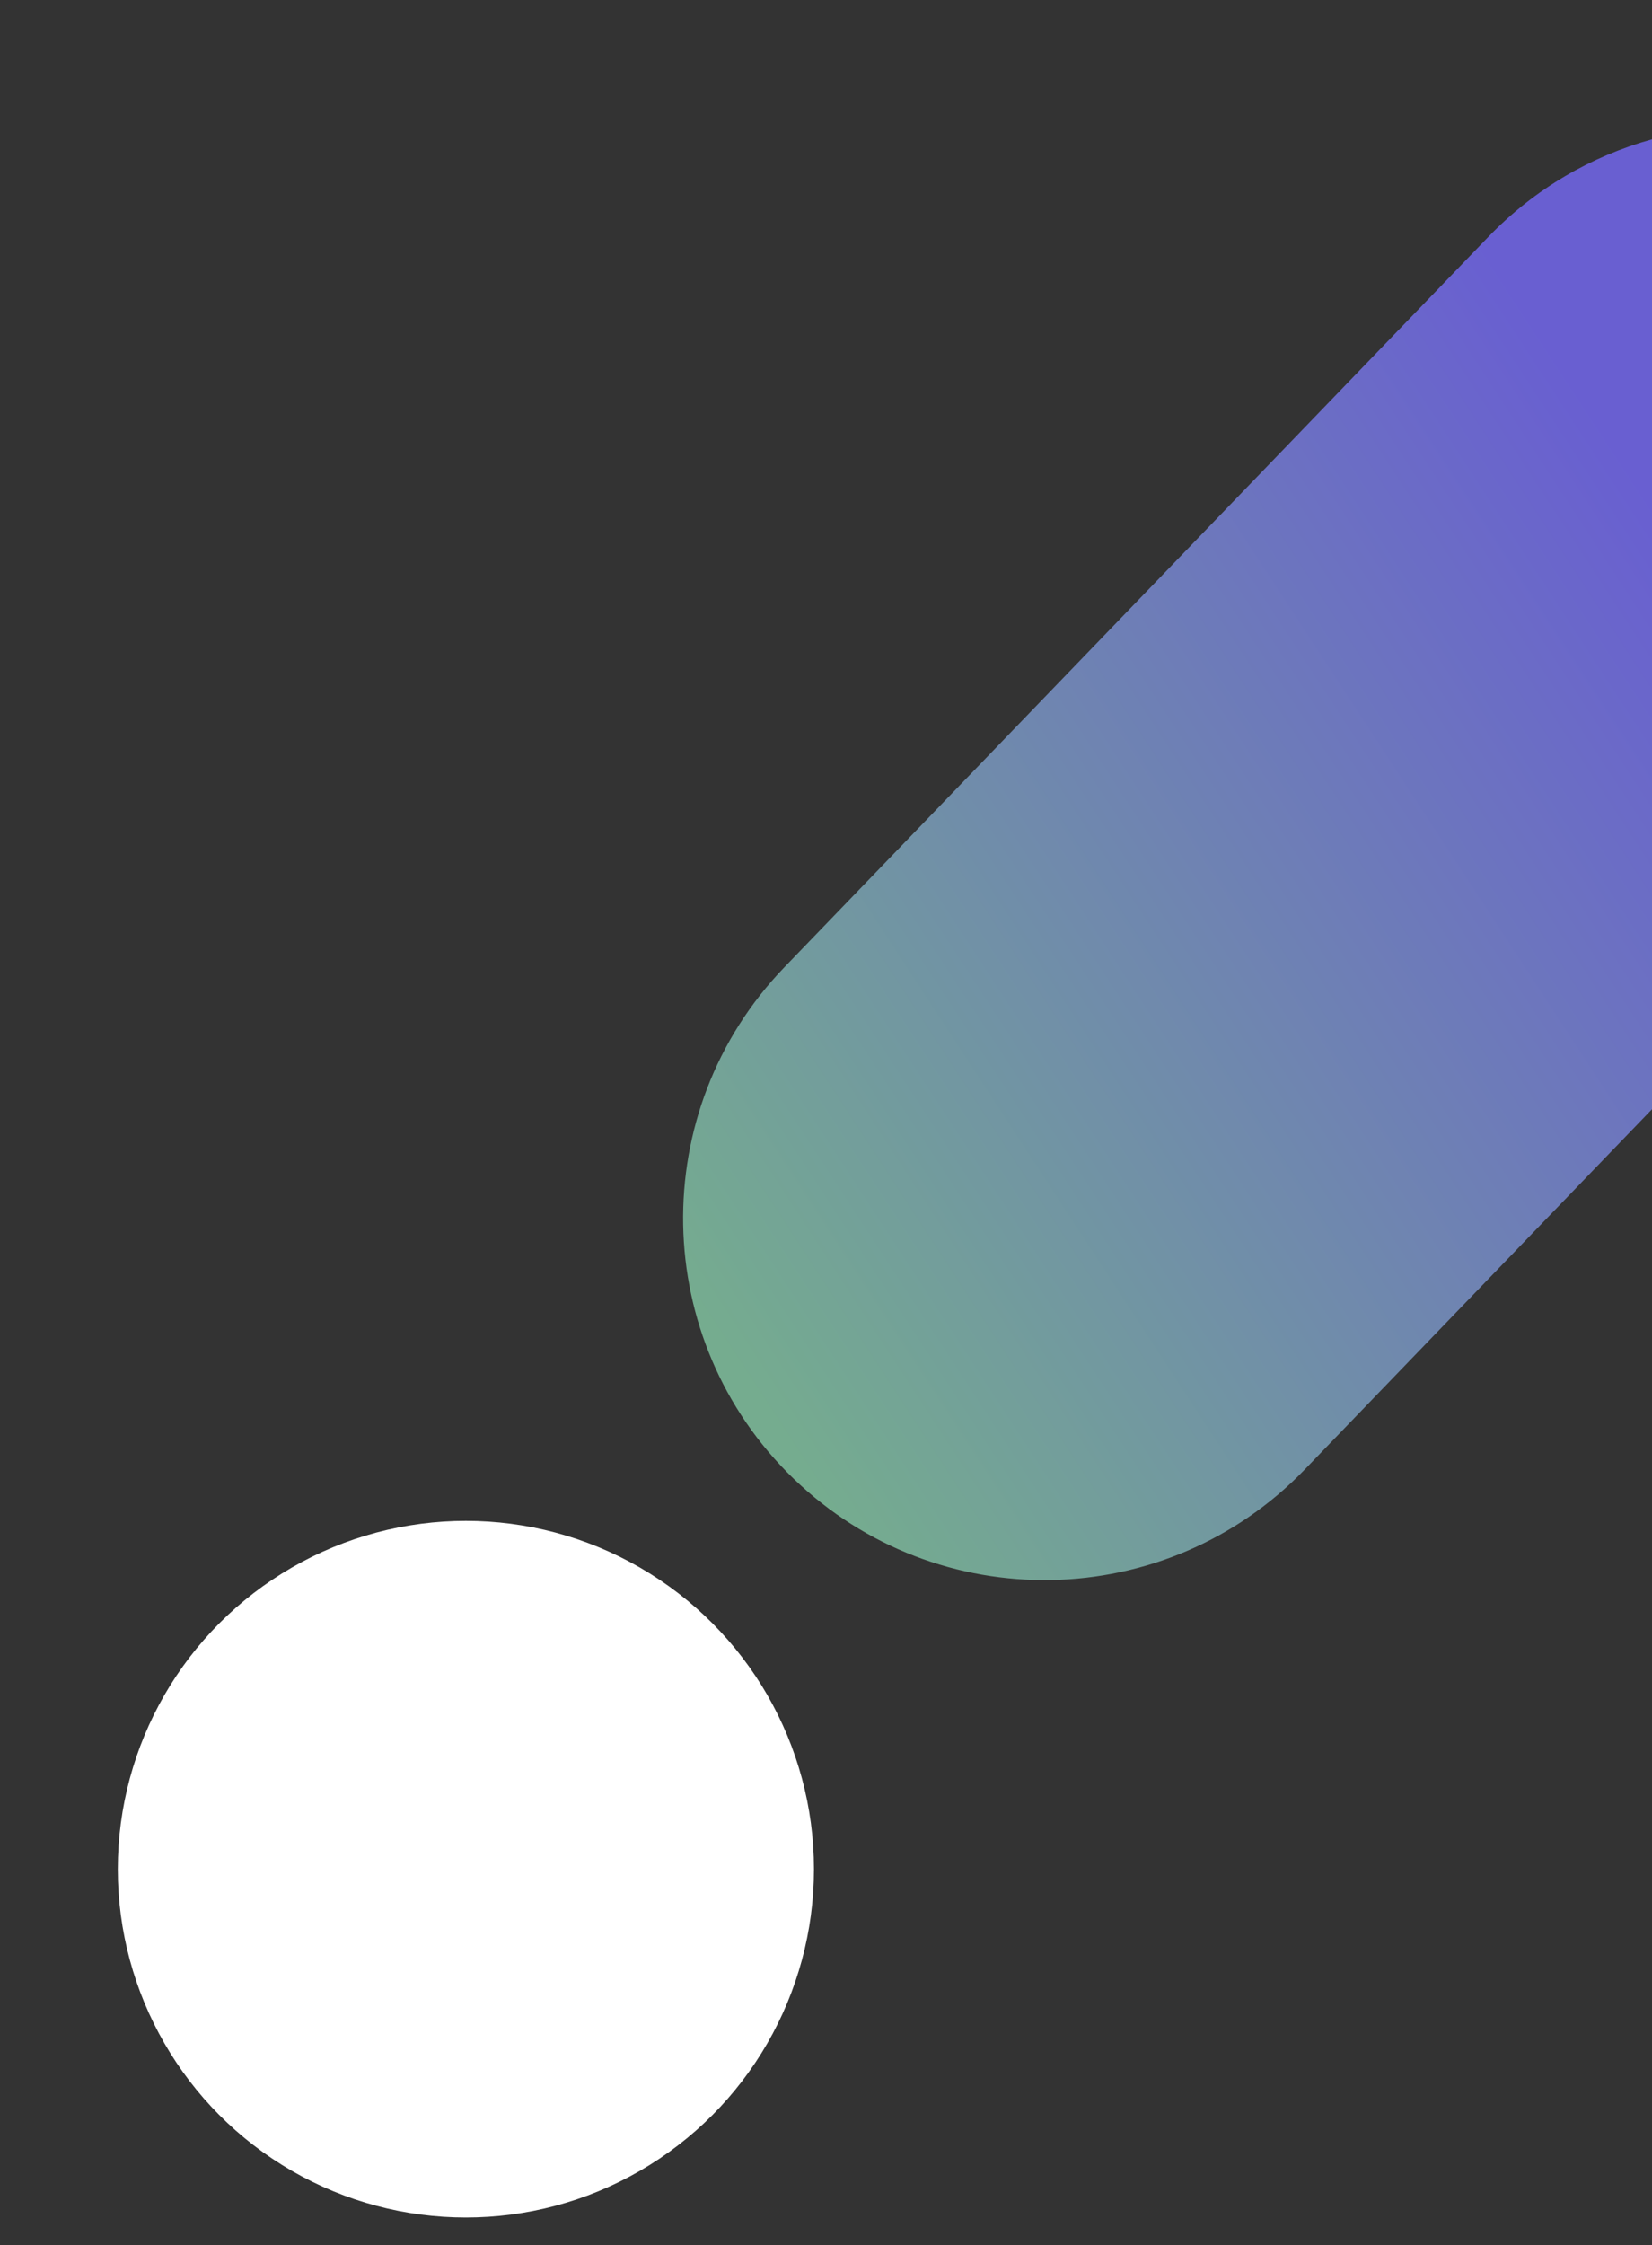
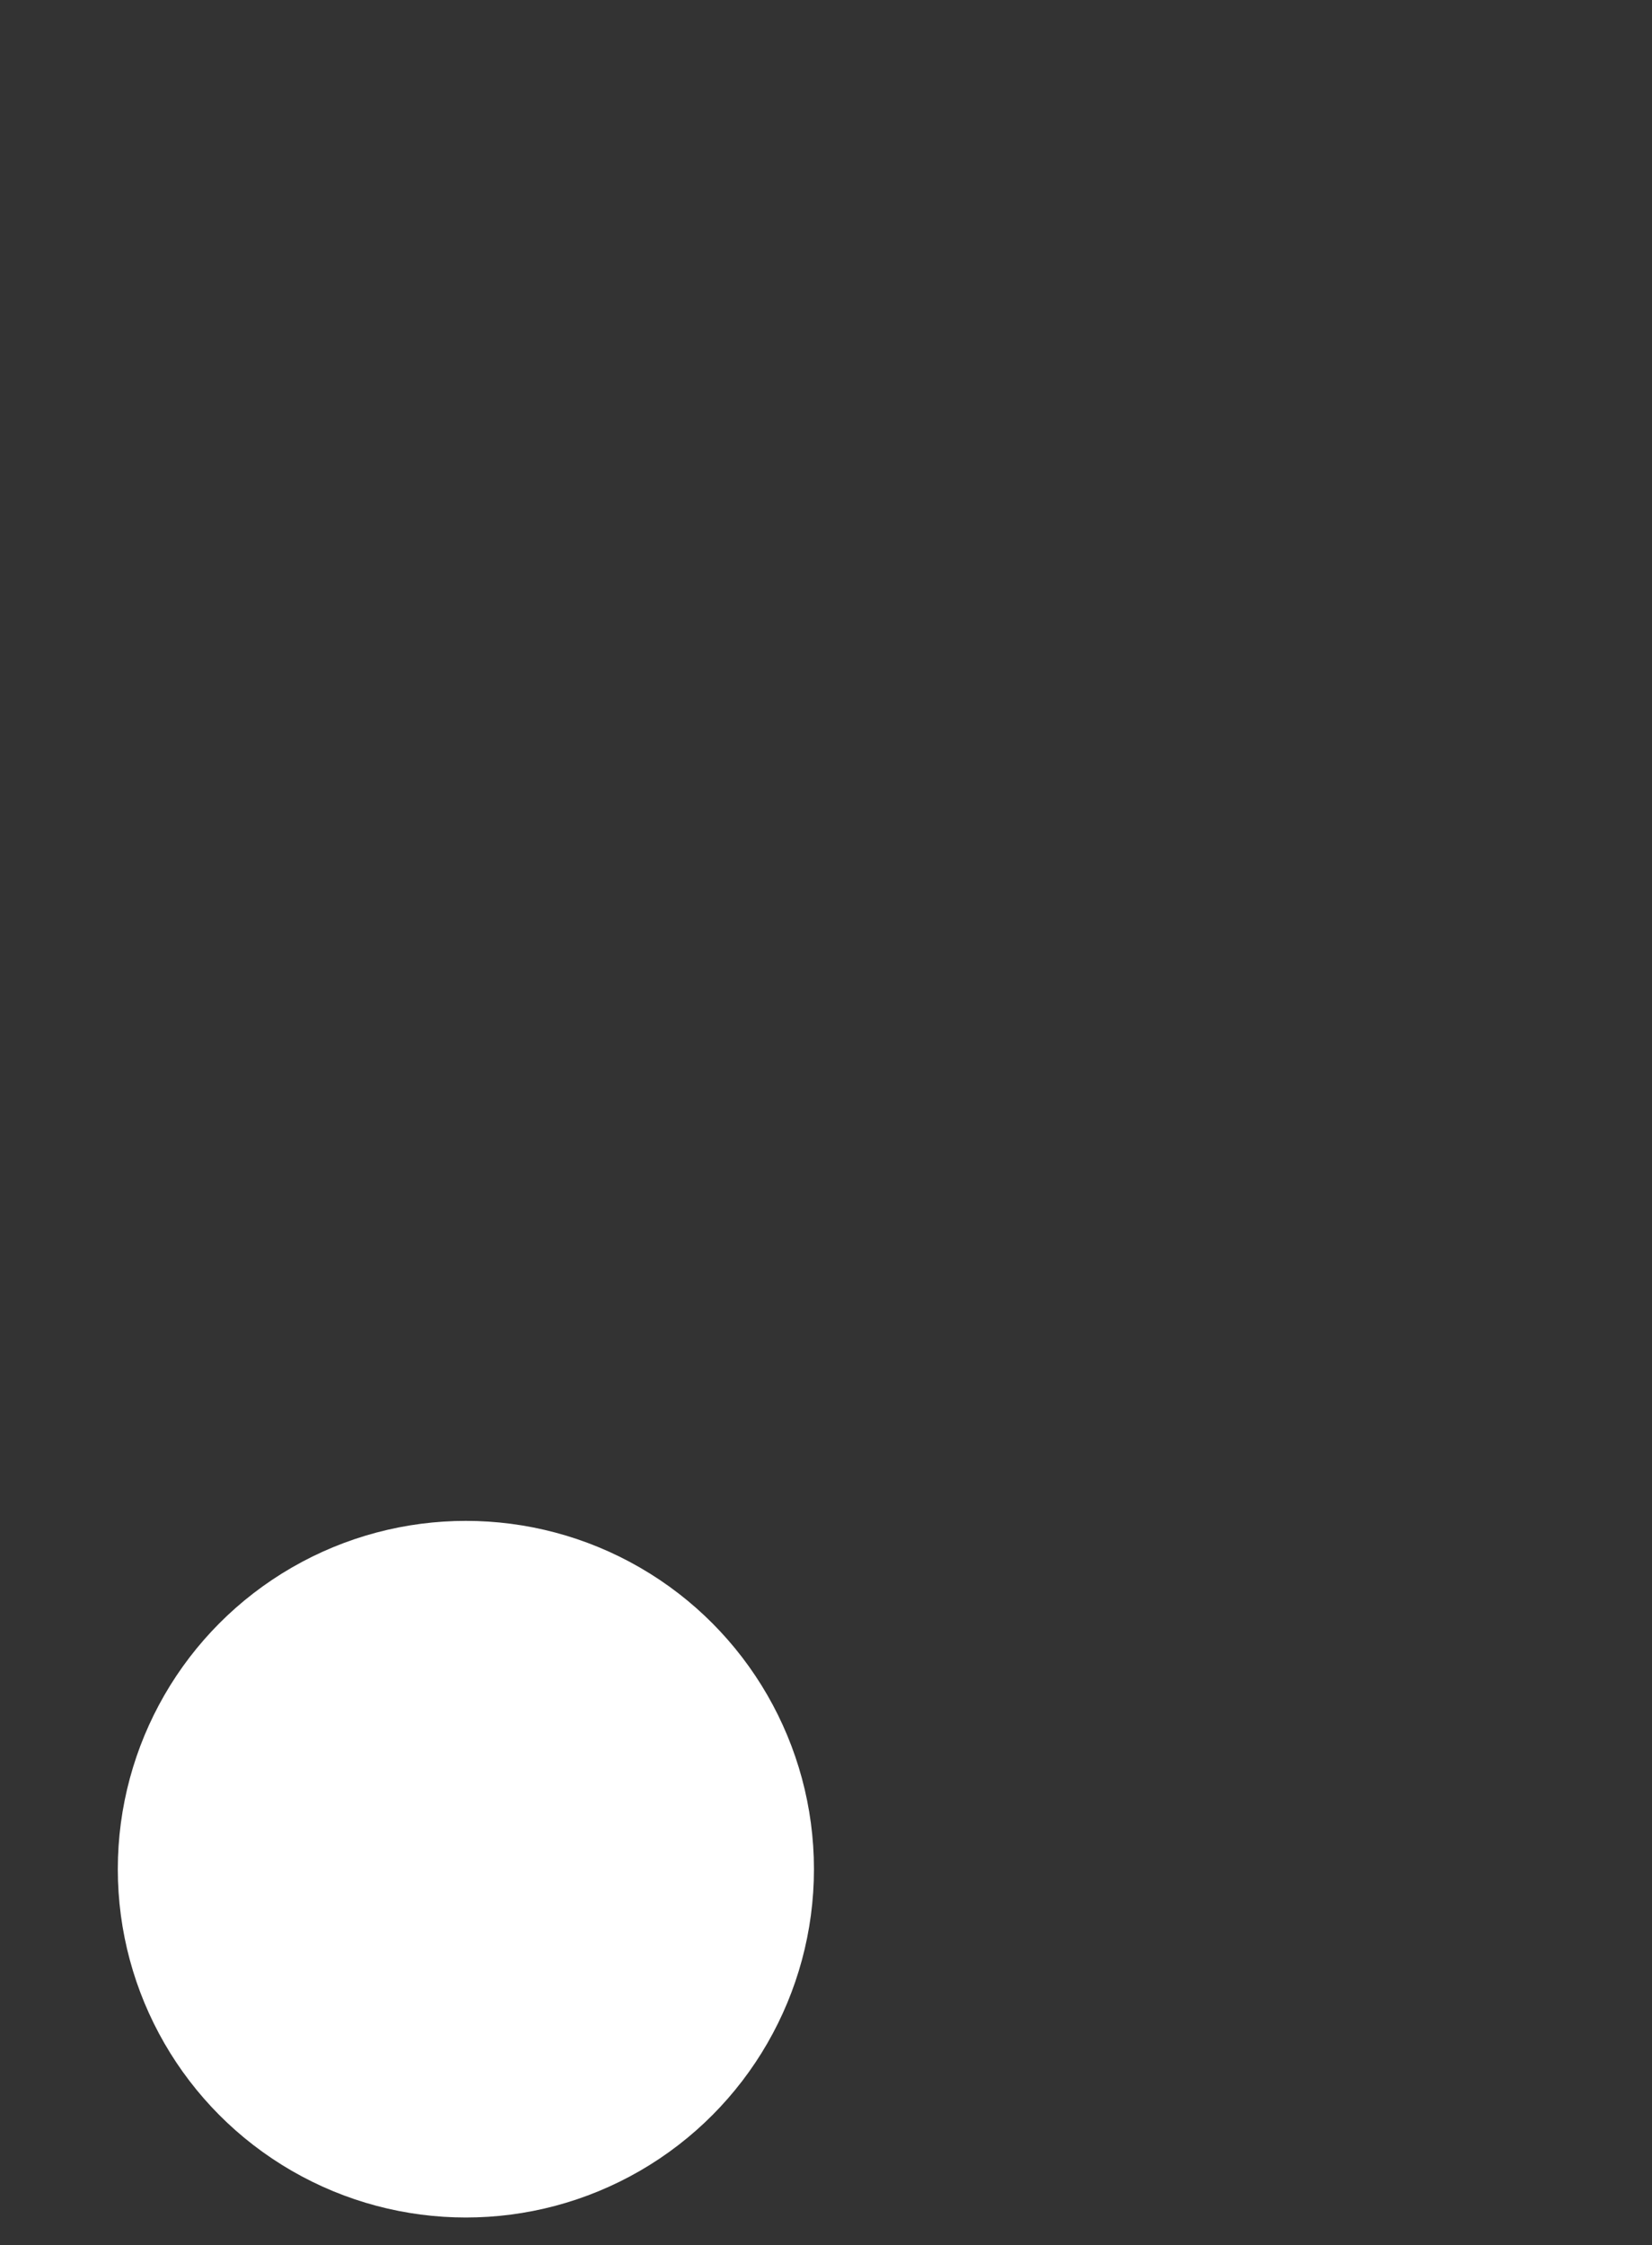
<svg xmlns="http://www.w3.org/2000/svg" version="1.1" id="圖層_1" x="0px" y="0px" width="308.5px" height="419px" viewBox="0 0 308.5 419" enable-background="new 0 0 308.5 419" xml:space="preserve">
  <rect x="0" y="0" width="308.5" height="419" fill="#333333" stroke="none" />
  <circle fill="#FFFFFF" cx="87" cy="348.813" r="65" />
  <linearGradient id="SVGID_1_" gradientUnits="userSpaceOnUse" x1="155.249" y1="195.221" x2="-39.081" y2="322.313" gradientTransform="matrix(-1 0 0 -1 285.5 439.812)">
    <stop offset="0" style="stop-color:#75AC8F" />
    <stop offset="1" style="stop-color:#695FD1" />
  </linearGradient>
-   <path fill="url(#SVGID_1_)" d="M148.207,275.949c26.835,25.882,69.57,25.109,95.452-1.725l64.841-67.229V25.999  c-11.252,3.111-21.848,9.169-30.54,18.181L146.482,180.498C120.601,207.332,121.373,250.067,148.207,275.949z" />
</svg>